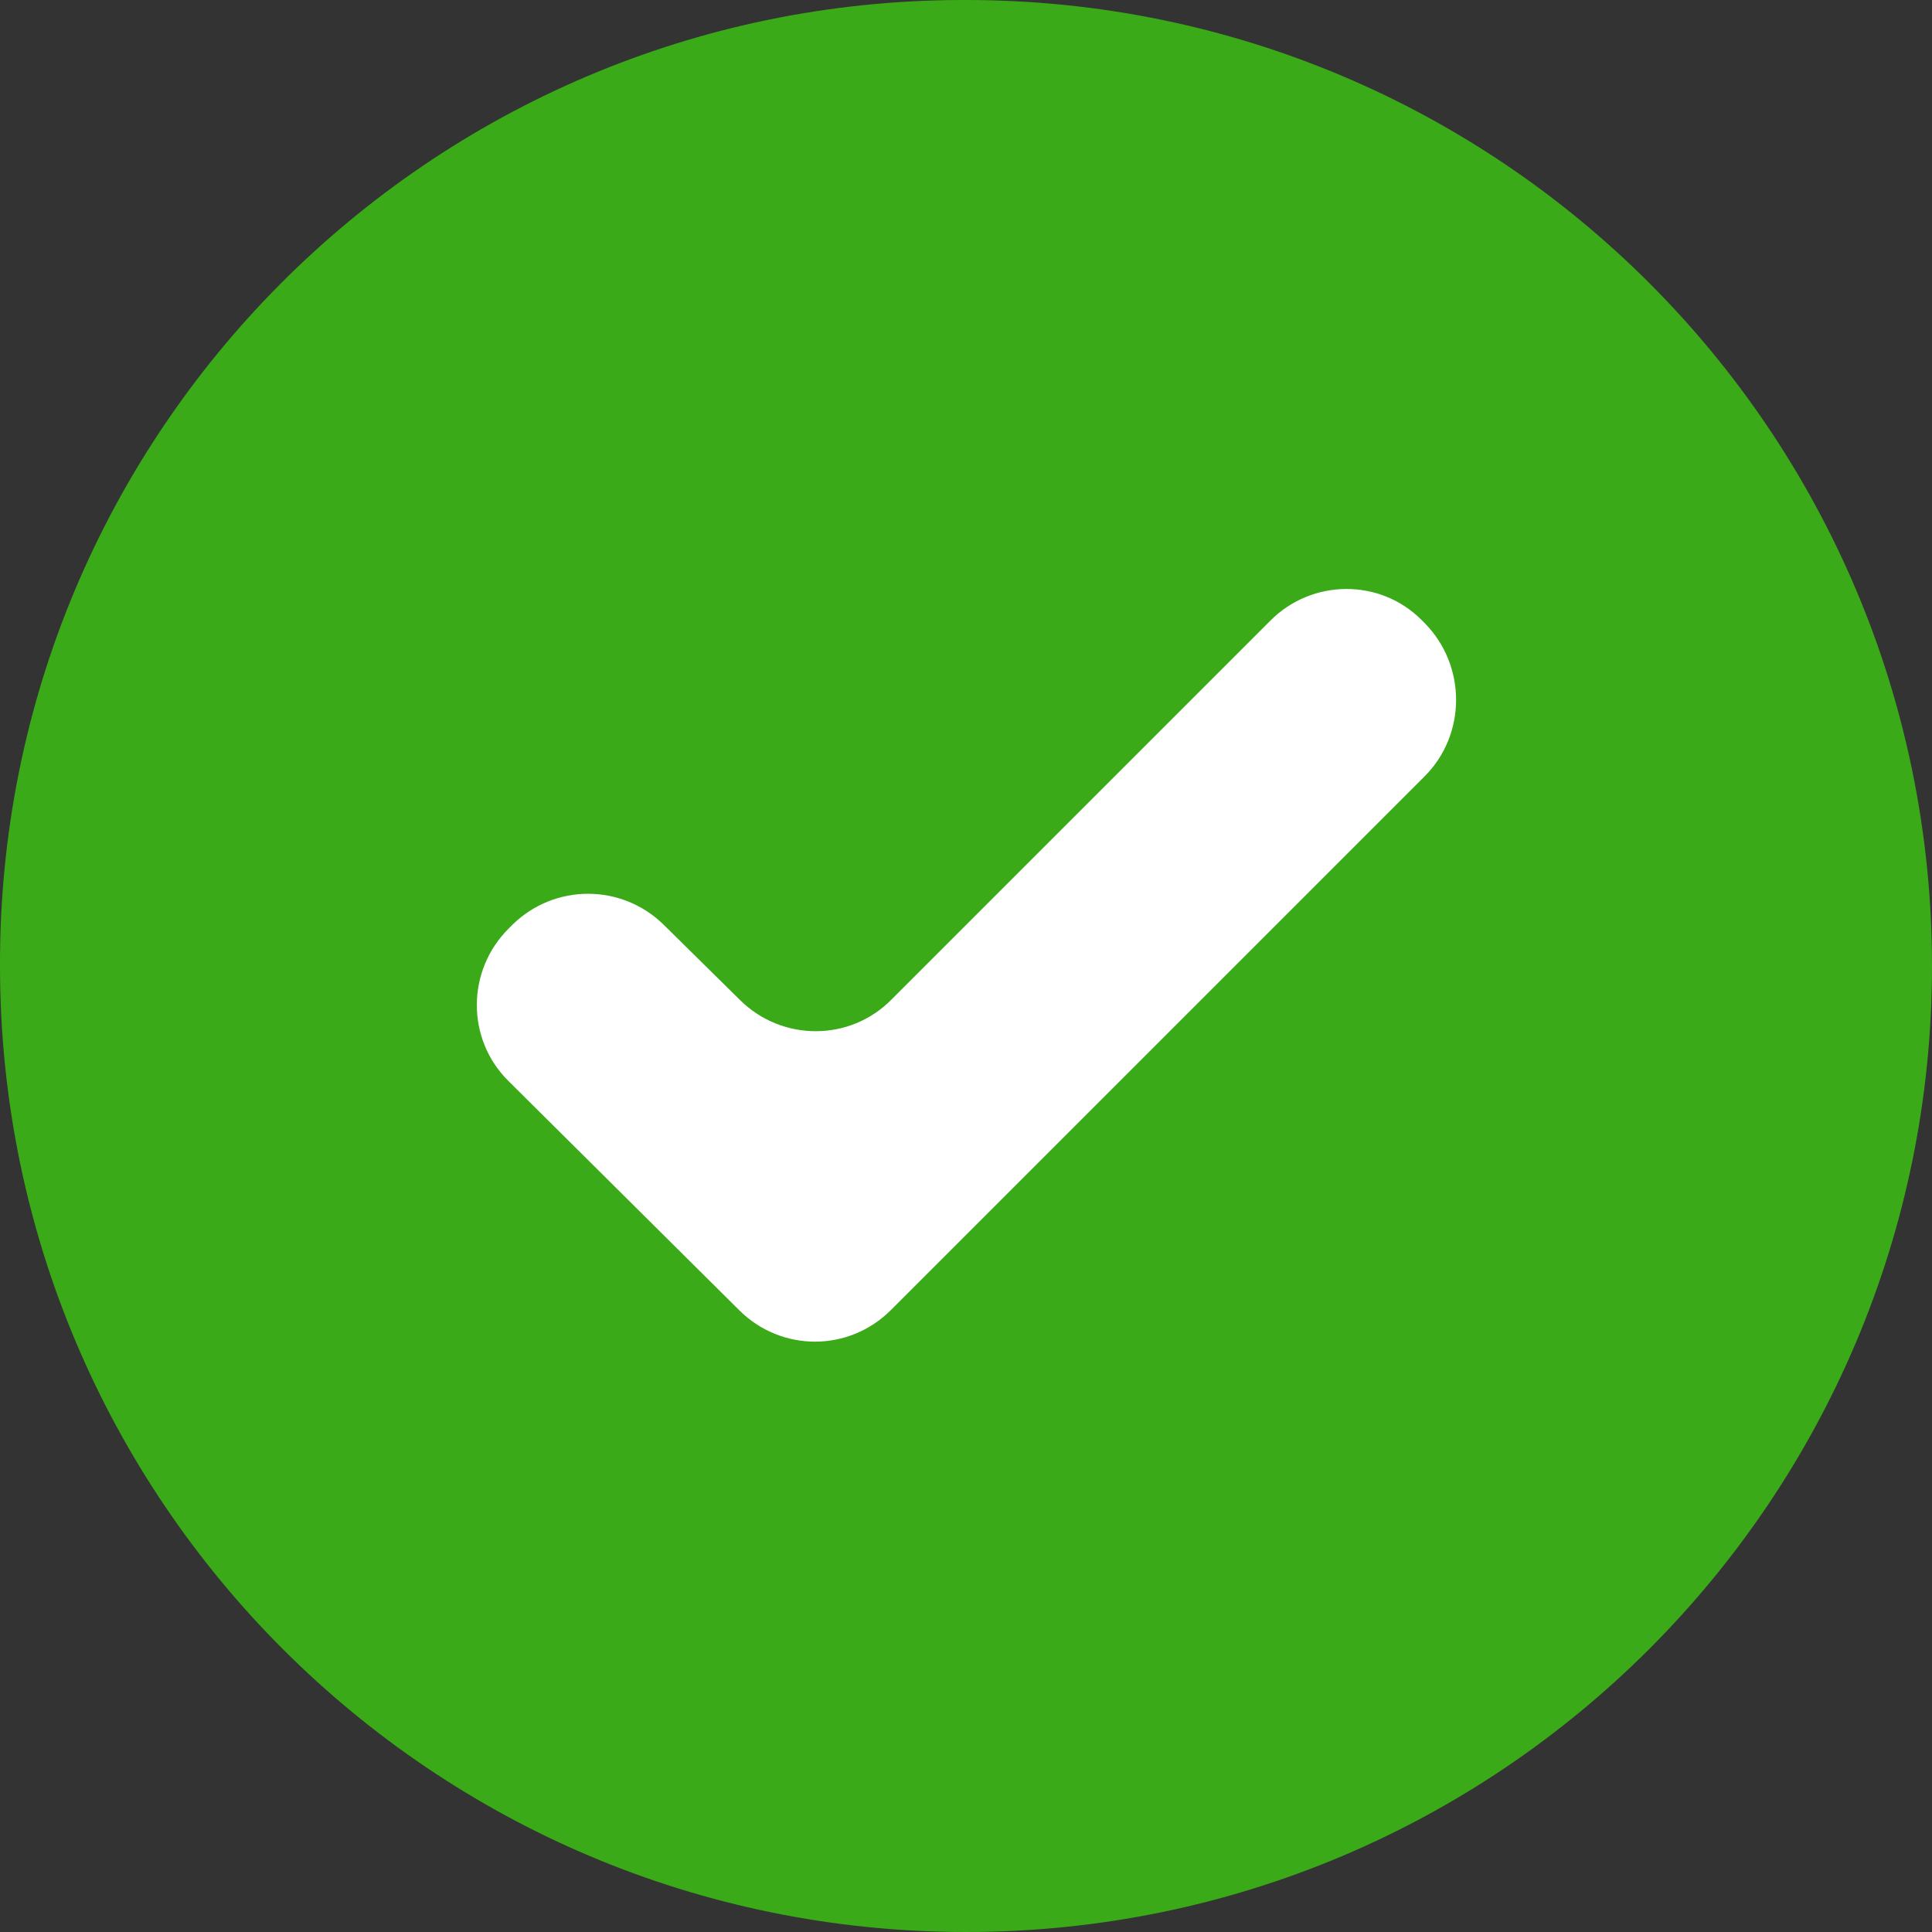
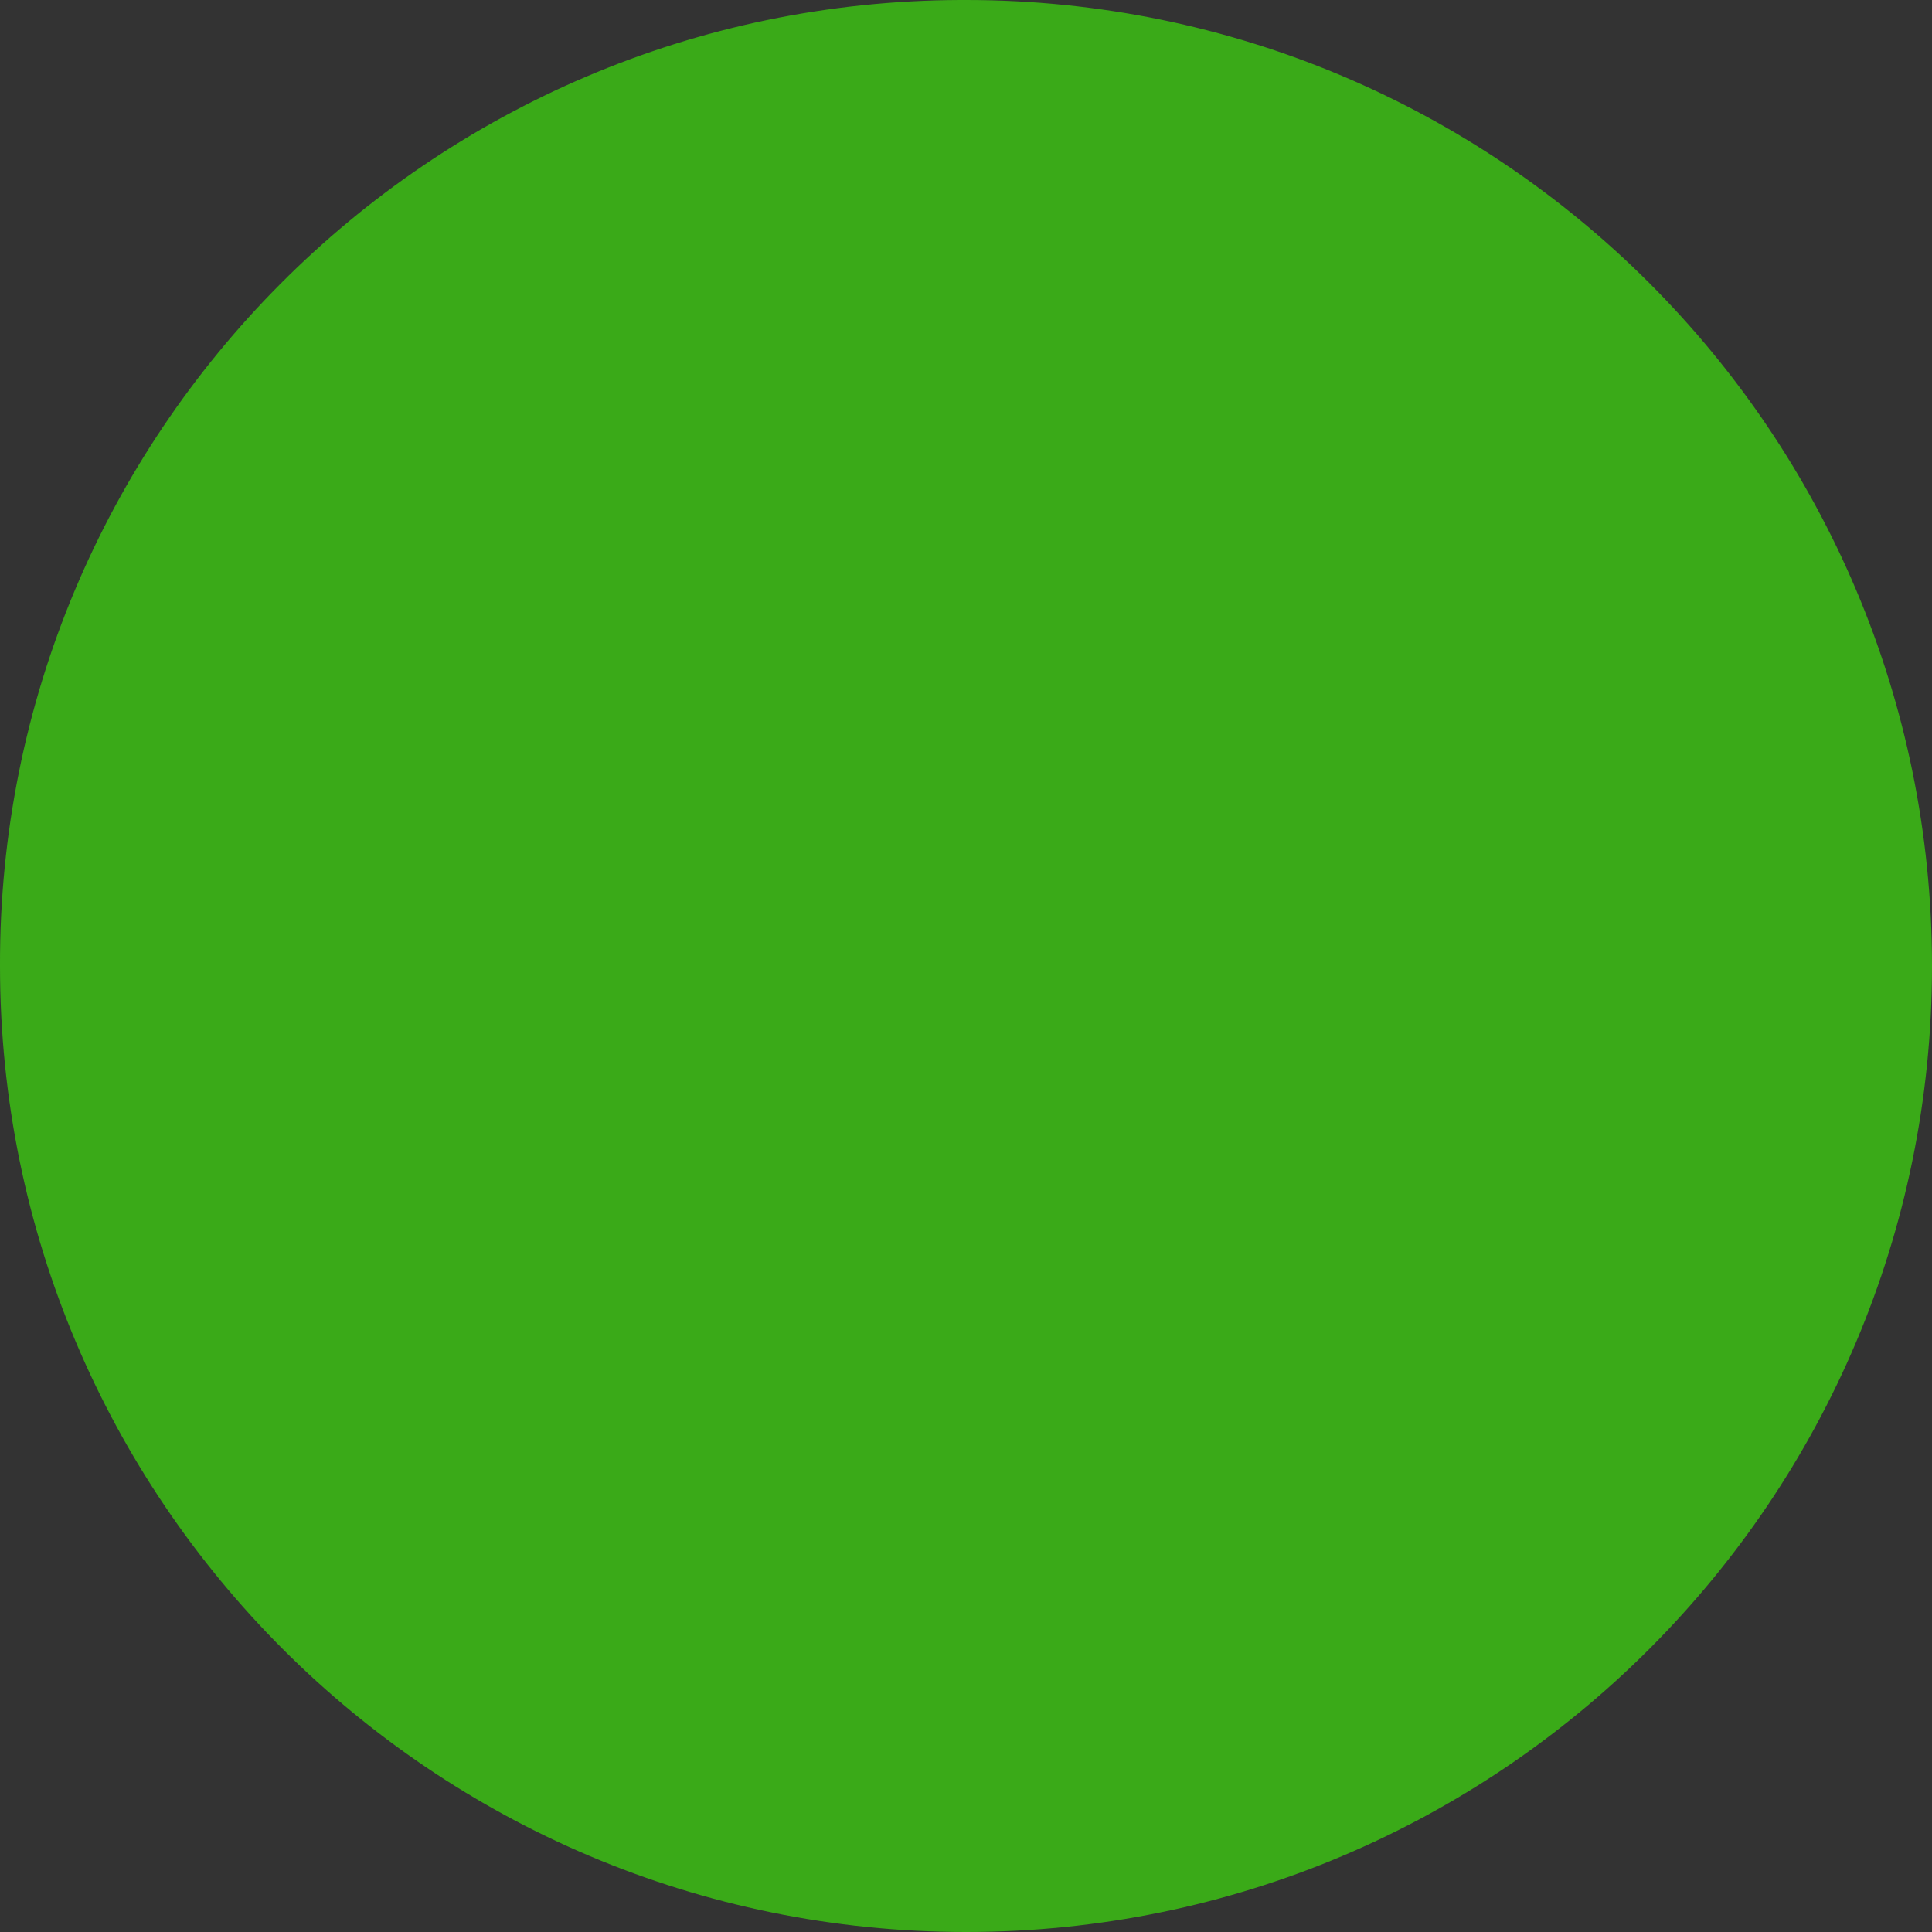
<svg xmlns="http://www.w3.org/2000/svg" version="1.1" id="Capa_1" x="0px" y="0px" viewBox="0 0 367.8 367.8" style="enable-background:new 0 0 367.8 367.8;" xml:space="preserve">
  <rect x="0" y="0" width="367.8" height="367.8" fill="#333333" stroke="none" />
  <style type="text/css">
	.st0{fill:#3AAA18;}
	.st1{fill:#FFFFFF;}
</style>
  <g>
    <path class="st0" d="M183.9,0c101.6,0,183.9,82.3,183.9,183.9s-82.3,183.9-183.9,183.9S0,285.5,0,183.9l0,0   C-0.3,82.6,81.6,0.3,182.9,0C183.2,0,183.6,0,183.9,0z" />
-     <path class="st1" d="M271.2,147.8L169.6,249.4c-8,8-20.8,8-28.8,0.1l-44-43.7c-8.1-8-8-21.1,0.1-29.1l0.7-0.7   c8-7.8,20.7-7.8,28.7,0l14.6,14.4c8,7.9,20.9,7.9,28.8-0.1l72.2-72.2c7.9-7.9,20.8-8,28.7-0.1l0.6,0.6   C279.2,126.7,279.2,139.8,271.2,147.8z" />
  </g>
</svg>